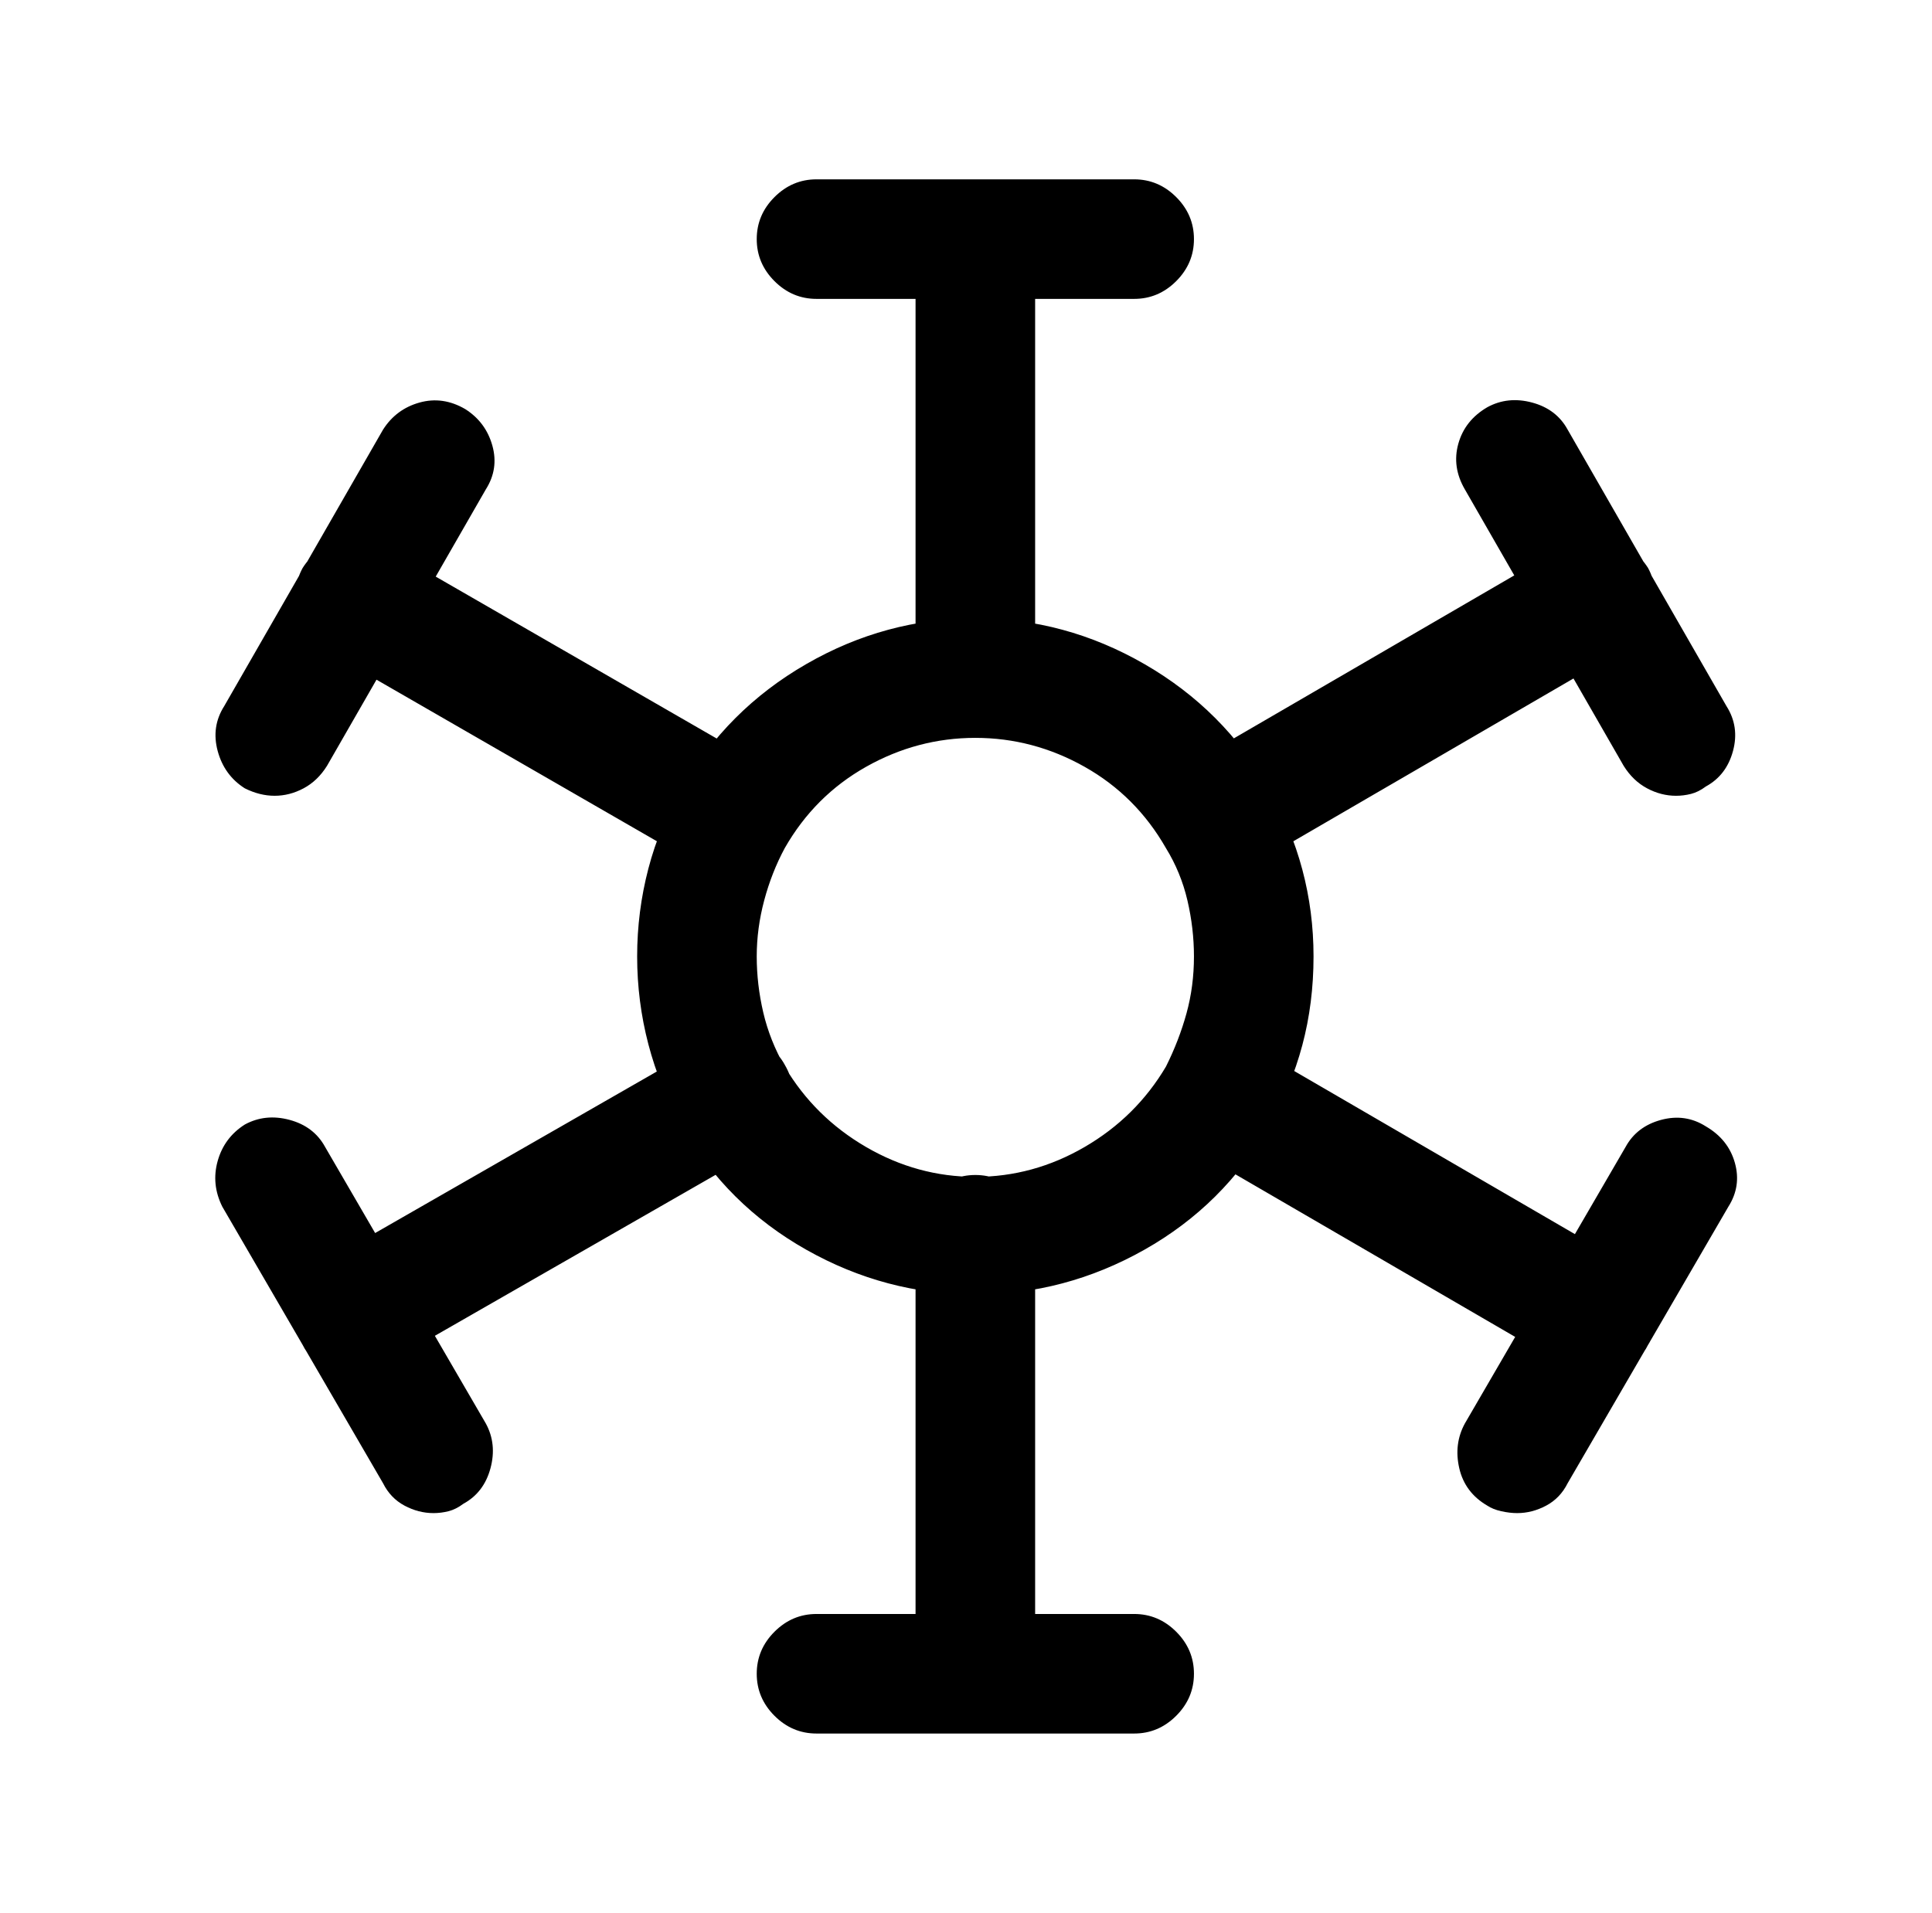
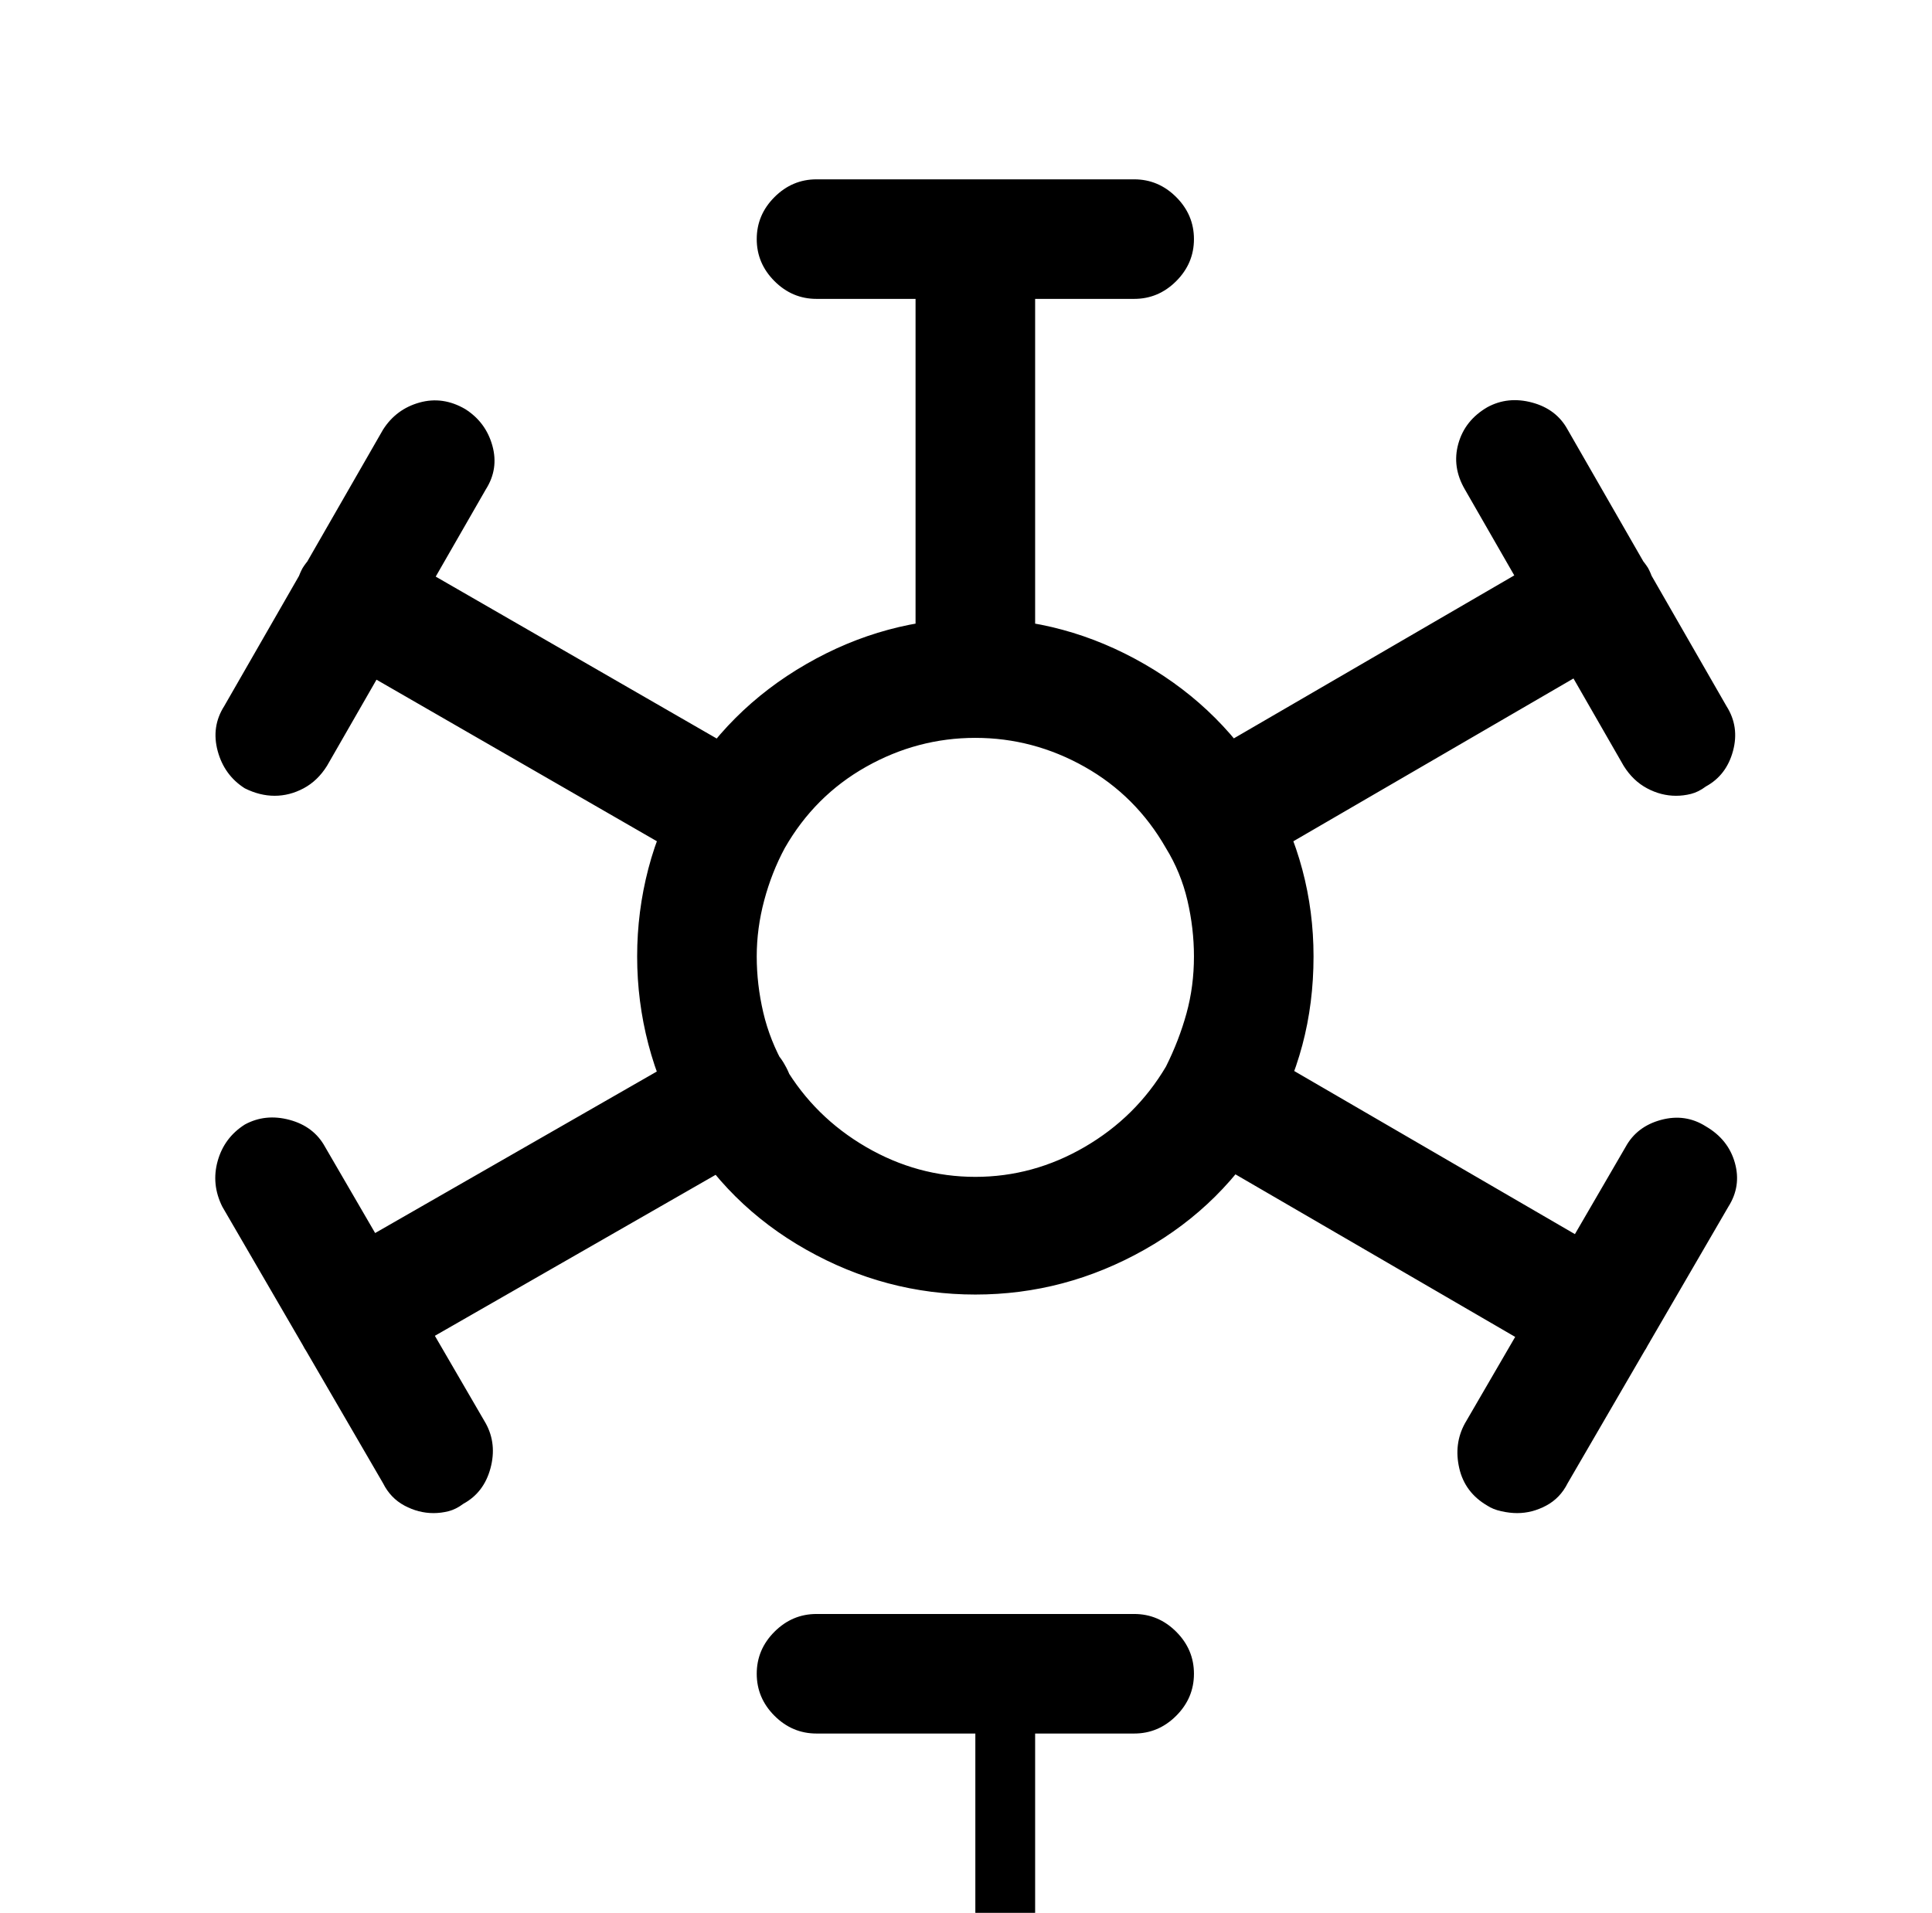
<svg xmlns="http://www.w3.org/2000/svg" version="1.1" viewBox="-10 0 1034 1024">
-   <path fill="currentColor" d="M512 395q-13 0 -22.5 -9.5t-9.5 -22.5v-235q0 -13 9.5 -22.5t22.5 -9.5t22.5 9.5t9.5 22.5v235q0 13 -9.5 22.5t-22.5 9.5zM512 928q-13 0 -22.5 -9.5t-9.5 -22.5v-235q0 -13 9.5 -22.5t22.5 -9.5t22.5 9.5t9.5 22.5v235q0 13 -9.5 22.5t-22.5 9.5zM597 160h-170 q-13 0 -22.5 -9.5t-9.5 -22.5t9.5 -22.5t22.5 -9.5h170q13 0 22.5 9.5t9.5 22.5t-9.5 22.5t-22.5 9.5zM597 928h-170q-13 0 -22.5 -9.5t-9.5 -22.5t9.5 -22.5t22.5 -9.5h170q13 0 22.5 9.5t9.5 22.5t-9.5 22.5t-22.5 9.5zM383 469q-4 0 -8.5 -1t-7.5 -3l-203 -117 q-12 -7 -15 -20t3 -24q7 -11 20 -14.5t24 3.5l203 117q11 7 14.5 19.5t-3.5 24.5q-4 7 -11.5 11t-15.5 4zM844 736q-4 0 -8 -1t-7 -3l-203 -118q-12 -6 -15.5 -19t3.5 -24q7 -12 19.5 -15t24.5 3l203 118q11 6 14.5 19t-3.5 24q-4 8 -11.5 12t-16.5 4zM137 426q-4 0 -8 -1 t-8 -3q-11 -7 -14.5 -20t3.5 -24l85 -148q7 -11 19.5 -14.5t24.5 3.5q11 7 14.5 19.5t-3.5 23.5l-85 148q-5 8 -12.5 12t-15.5 4v0zM802 810q-4 0 -8.5 -1t-7.5 -3q-12 -7 -15 -20t3 -24l86 -148q6 -11 19 -14.5t24 3.5q12 7 15.5 19.5t-3.5 23.5l-86 148q-4 8 -11.5 12 t-15.5 4zM512 693q-48 0 -90.5 -24t-66.5 -66q-12 -21 -18 -44t-6 -47t6 -47t18 -43q24 -42 66.5 -66.5t90.5 -24.5t90.5 24.5t66.5 66.5q12 21 18 43.5t6 46.5q0 25 -6 47.5t-18 43.5q-24 42 -66.5 66t-90.5 24zM512 395q-31 0 -58.5 15.5t-43.5 43.5q-7 13 -11 28t-4 30 t3.5 30t11.5 29q16 27 43.5 43t58.5 16t58.5 -16t43.5 -43q7 -14 11 -28.5t4 -30.5q0 -15 -3.5 -30t-11.5 -28q-16 -28 -43.5 -43.5t-58.5 -15.5zM641 469q-8 0 -15.5 -4t-11.5 -12q-7 -11 -3.5 -24t14.5 -19l203 -118q12 -6 24.5 -2.5t19.5 14.5q6 11 2.5 24t-14.5 19 l-203 118q-3 2 -7.5 3t-8.5 1v0zM180 736q-9 0 -16.5 -4t-11.5 -12q-7 -12 -3.5 -24.5t14.5 -19.5l204 -117q11 -7 24 -3.5t19 14.5q7 12 3.5 25t-14.5 19l-204 117q-3 3 -7 4t-8 1zM887 426q-8 0 -15.5 -4t-12.5 -12l-85 -148q-7 -12 -3.5 -24.5t15.5 -19.5q11 -6 24 -2.5 t19 14.5l85 148q7 11 3.5 24t-14.5 19q-4 3 -8 4t-8 1zM222 810q-8 0 -15.5 -4t-11.5 -12l-86 -148q-6 -12 -2.5 -24.5t14.5 -19.5q11 -6 24 -2.5t19 14.5l86 148q6 11 2.5 24t-14.5 19q-4 3 -8 4t-8 1v0z" />
+   <path fill="currentColor" d="M512 395q-13 0 -22.5 -9.5t-9.5 -22.5v-235q0 -13 9.5 -22.5t22.5 -9.5t22.5 9.5t9.5 22.5v235q0 13 -9.5 22.5t-22.5 9.5zM512 928q-13 0 -22.5 -9.5t-9.5 -22.5q0 -13 9.5 -22.5t22.5 -9.5t22.5 9.5t9.5 22.5v235q0 13 -9.5 22.5t-22.5 9.5zM597 160h-170 q-13 0 -22.5 -9.5t-9.5 -22.5t9.5 -22.5t22.5 -9.5h170q13 0 22.5 9.5t9.5 22.5t-9.5 22.5t-22.5 9.5zM597 928h-170q-13 0 -22.5 -9.5t-9.5 -22.5t9.5 -22.5t22.5 -9.5h170q13 0 22.5 9.5t9.5 22.5t-9.5 22.5t-22.5 9.5zM383 469q-4 0 -8.5 -1t-7.5 -3l-203 -117 q-12 -7 -15 -20t3 -24q7 -11 20 -14.5t24 3.5l203 117q11 7 14.5 19.5t-3.5 24.5q-4 7 -11.5 11t-15.5 4zM844 736q-4 0 -8 -1t-7 -3l-203 -118q-12 -6 -15.5 -19t3.5 -24q7 -12 19.5 -15t24.5 3l203 118q11 6 14.5 19t-3.5 24q-4 8 -11.5 12t-16.5 4zM137 426q-4 0 -8 -1 t-8 -3q-11 -7 -14.5 -20t3.5 -24l85 -148q7 -11 19.5 -14.5t24.5 3.5q11 7 14.5 19.5t-3.5 23.5l-85 148q-5 8 -12.5 12t-15.5 4v0zM802 810q-4 0 -8.5 -1t-7.5 -3q-12 -7 -15 -20t3 -24l86 -148q6 -11 19 -14.5t24 3.5q12 7 15.5 19.5t-3.5 23.5l-86 148q-4 8 -11.5 12 t-15.5 4zM512 693q-48 0 -90.5 -24t-66.5 -66q-12 -21 -18 -44t-6 -47t6 -47t18 -43q24 -42 66.5 -66.5t90.5 -24.5t90.5 24.5t66.5 66.5q12 21 18 43.5t6 46.5q0 25 -6 47.5t-18 43.5q-24 42 -66.5 66t-90.5 24zM512 395q-31 0 -58.5 15.5t-43.5 43.5q-7 13 -11 28t-4 30 t3.5 30t11.5 29q16 27 43.5 43t58.5 16t58.5 -16t43.5 -43q7 -14 11 -28.5t4 -30.5q0 -15 -3.5 -30t-11.5 -28q-16 -28 -43.5 -43.5t-58.5 -15.5zM641 469q-8 0 -15.5 -4t-11.5 -12q-7 -11 -3.5 -24t14.5 -19l203 -118q12 -6 24.5 -2.5t19.5 14.5q6 11 2.5 24t-14.5 19 l-203 118q-3 2 -7.5 3t-8.5 1v0zM180 736q-9 0 -16.5 -4t-11.5 -12q-7 -12 -3.5 -24.5t14.5 -19.5l204 -117q11 -7 24 -3.5t19 14.5q7 12 3.5 25t-14.5 19l-204 117q-3 3 -7 4t-8 1zM887 426q-8 0 -15.5 -4t-12.5 -12l-85 -148q-7 -12 -3.5 -24.5t15.5 -19.5q11 -6 24 -2.5 t19 14.5l85 148q7 11 3.5 24t-14.5 19q-4 3 -8 4t-8 1zM222 810q-8 0 -15.5 -4t-11.5 -12l-86 -148q-6 -12 -2.5 -24.5t14.5 -19.5q11 -6 24 -2.5t19 14.5l86 148q6 11 2.5 24t-14.5 19q-4 3 -8 4t-8 1v0z" />
</svg>